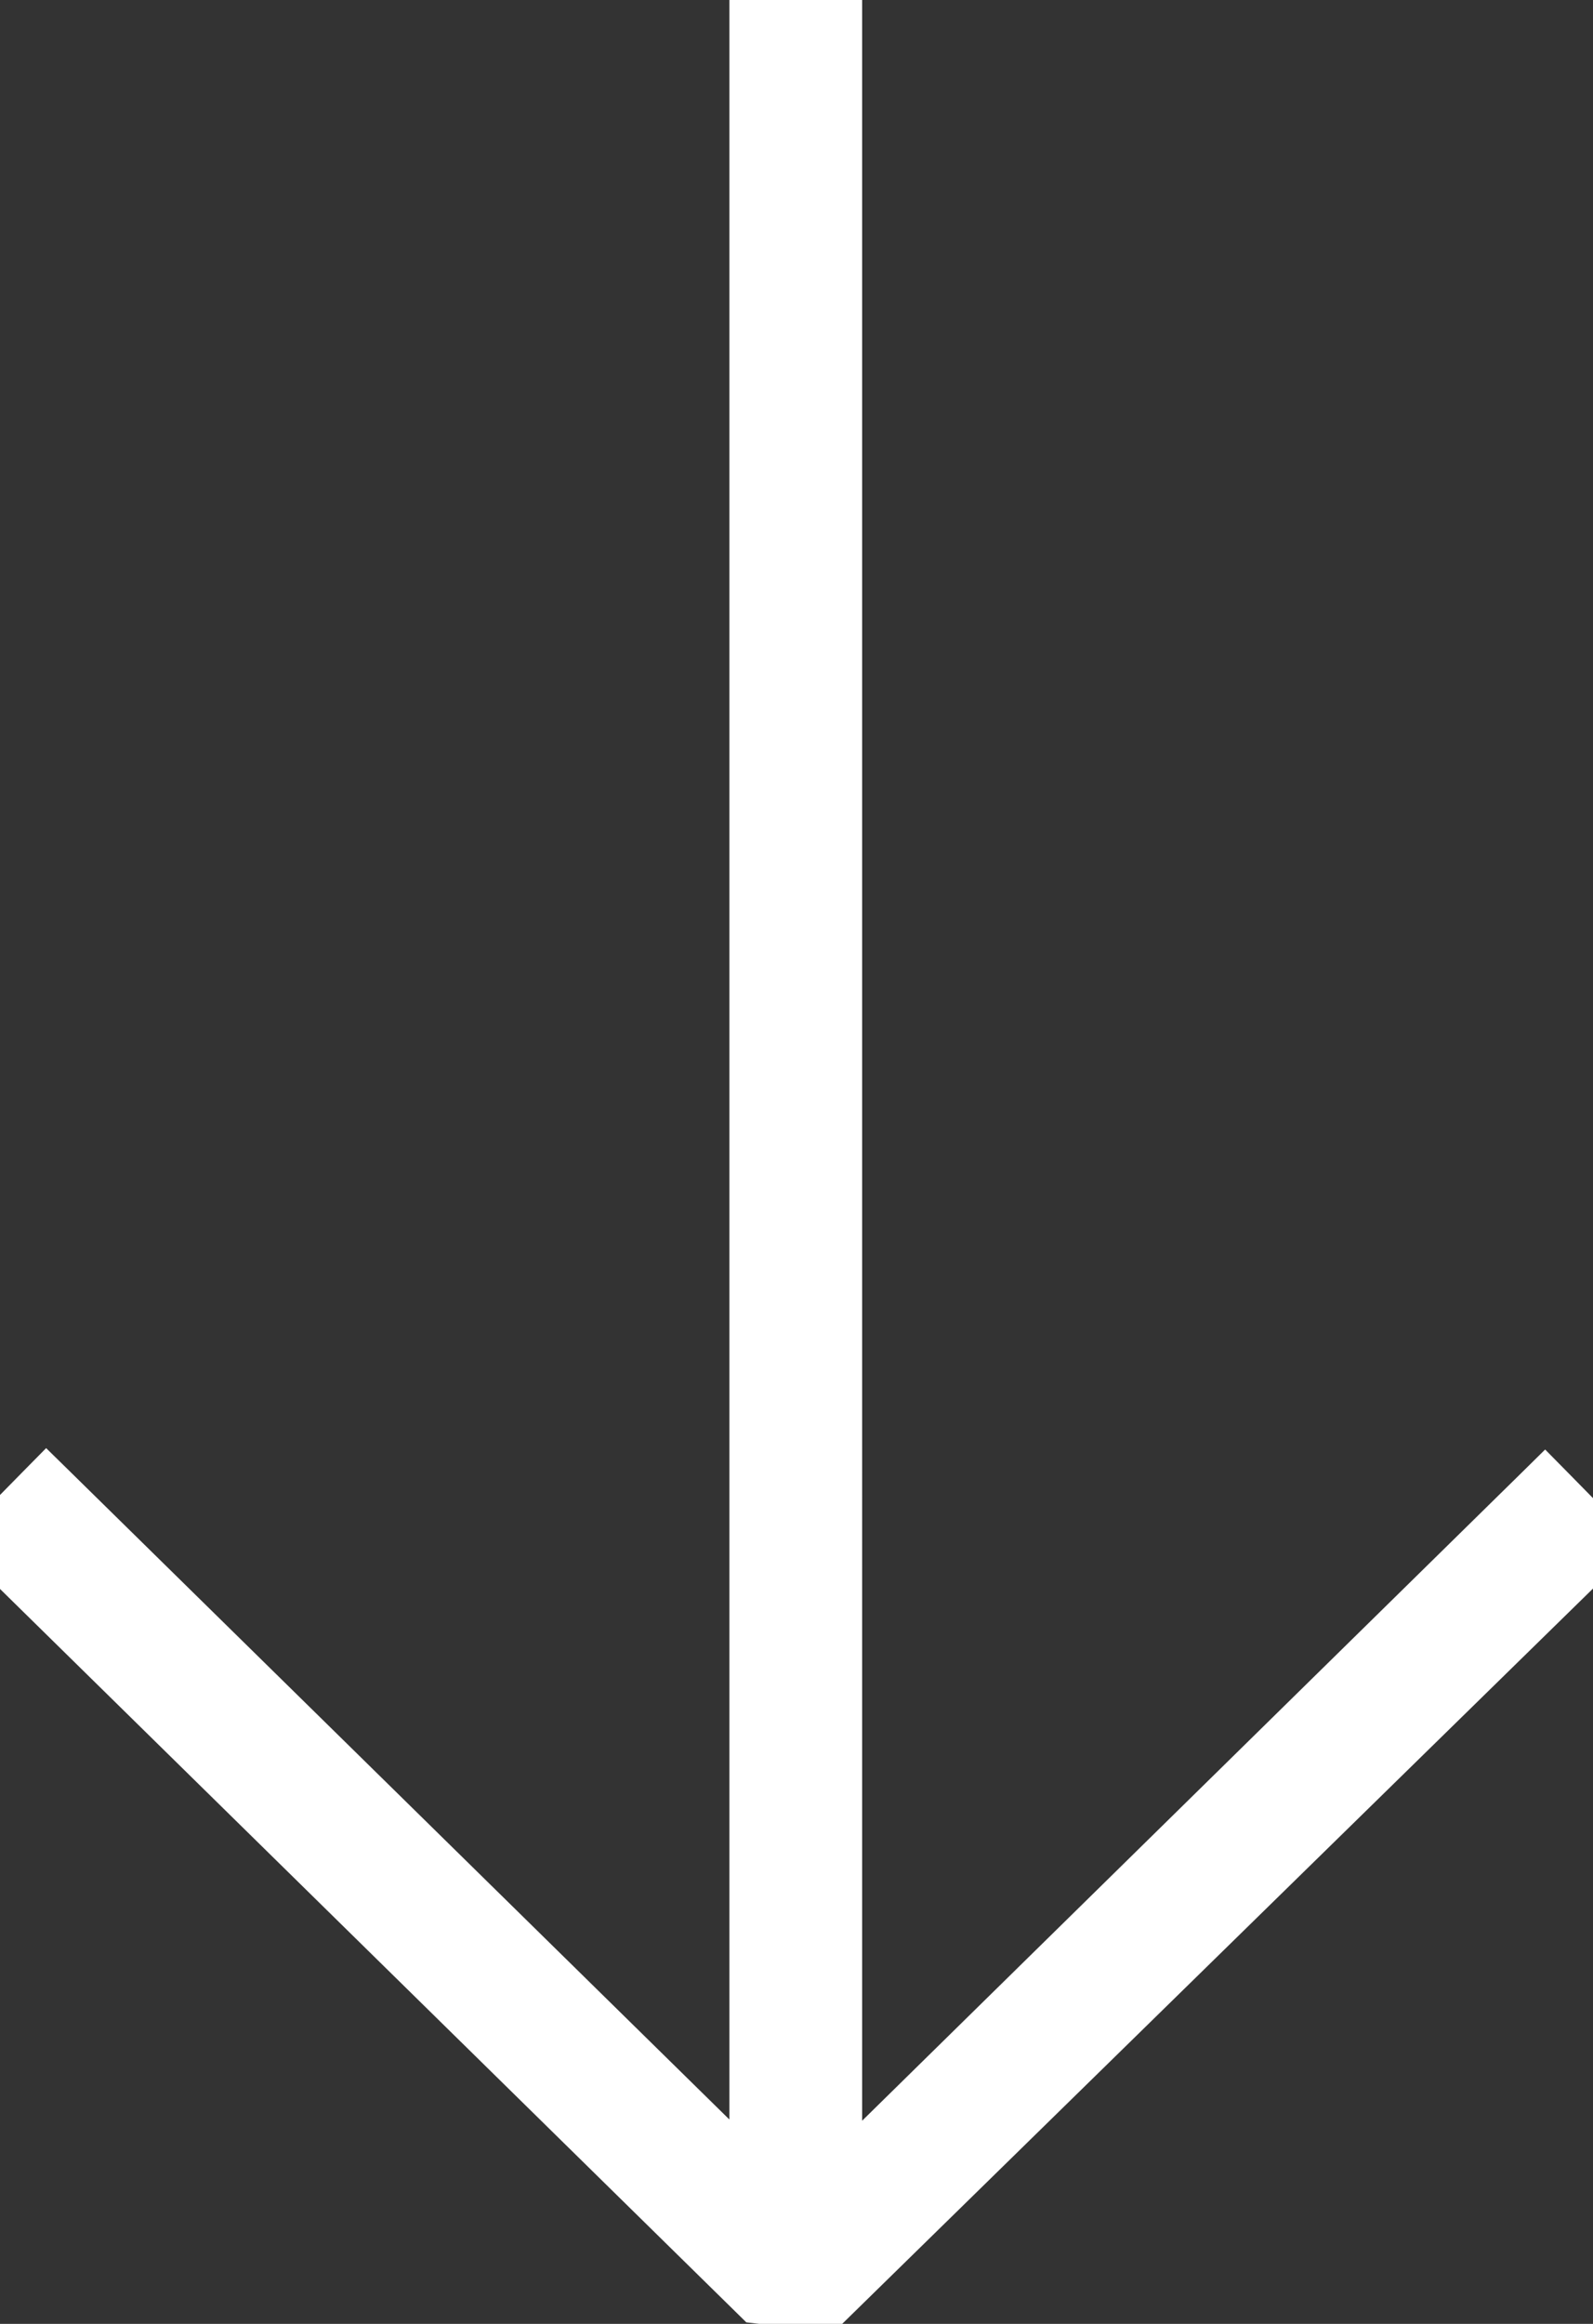
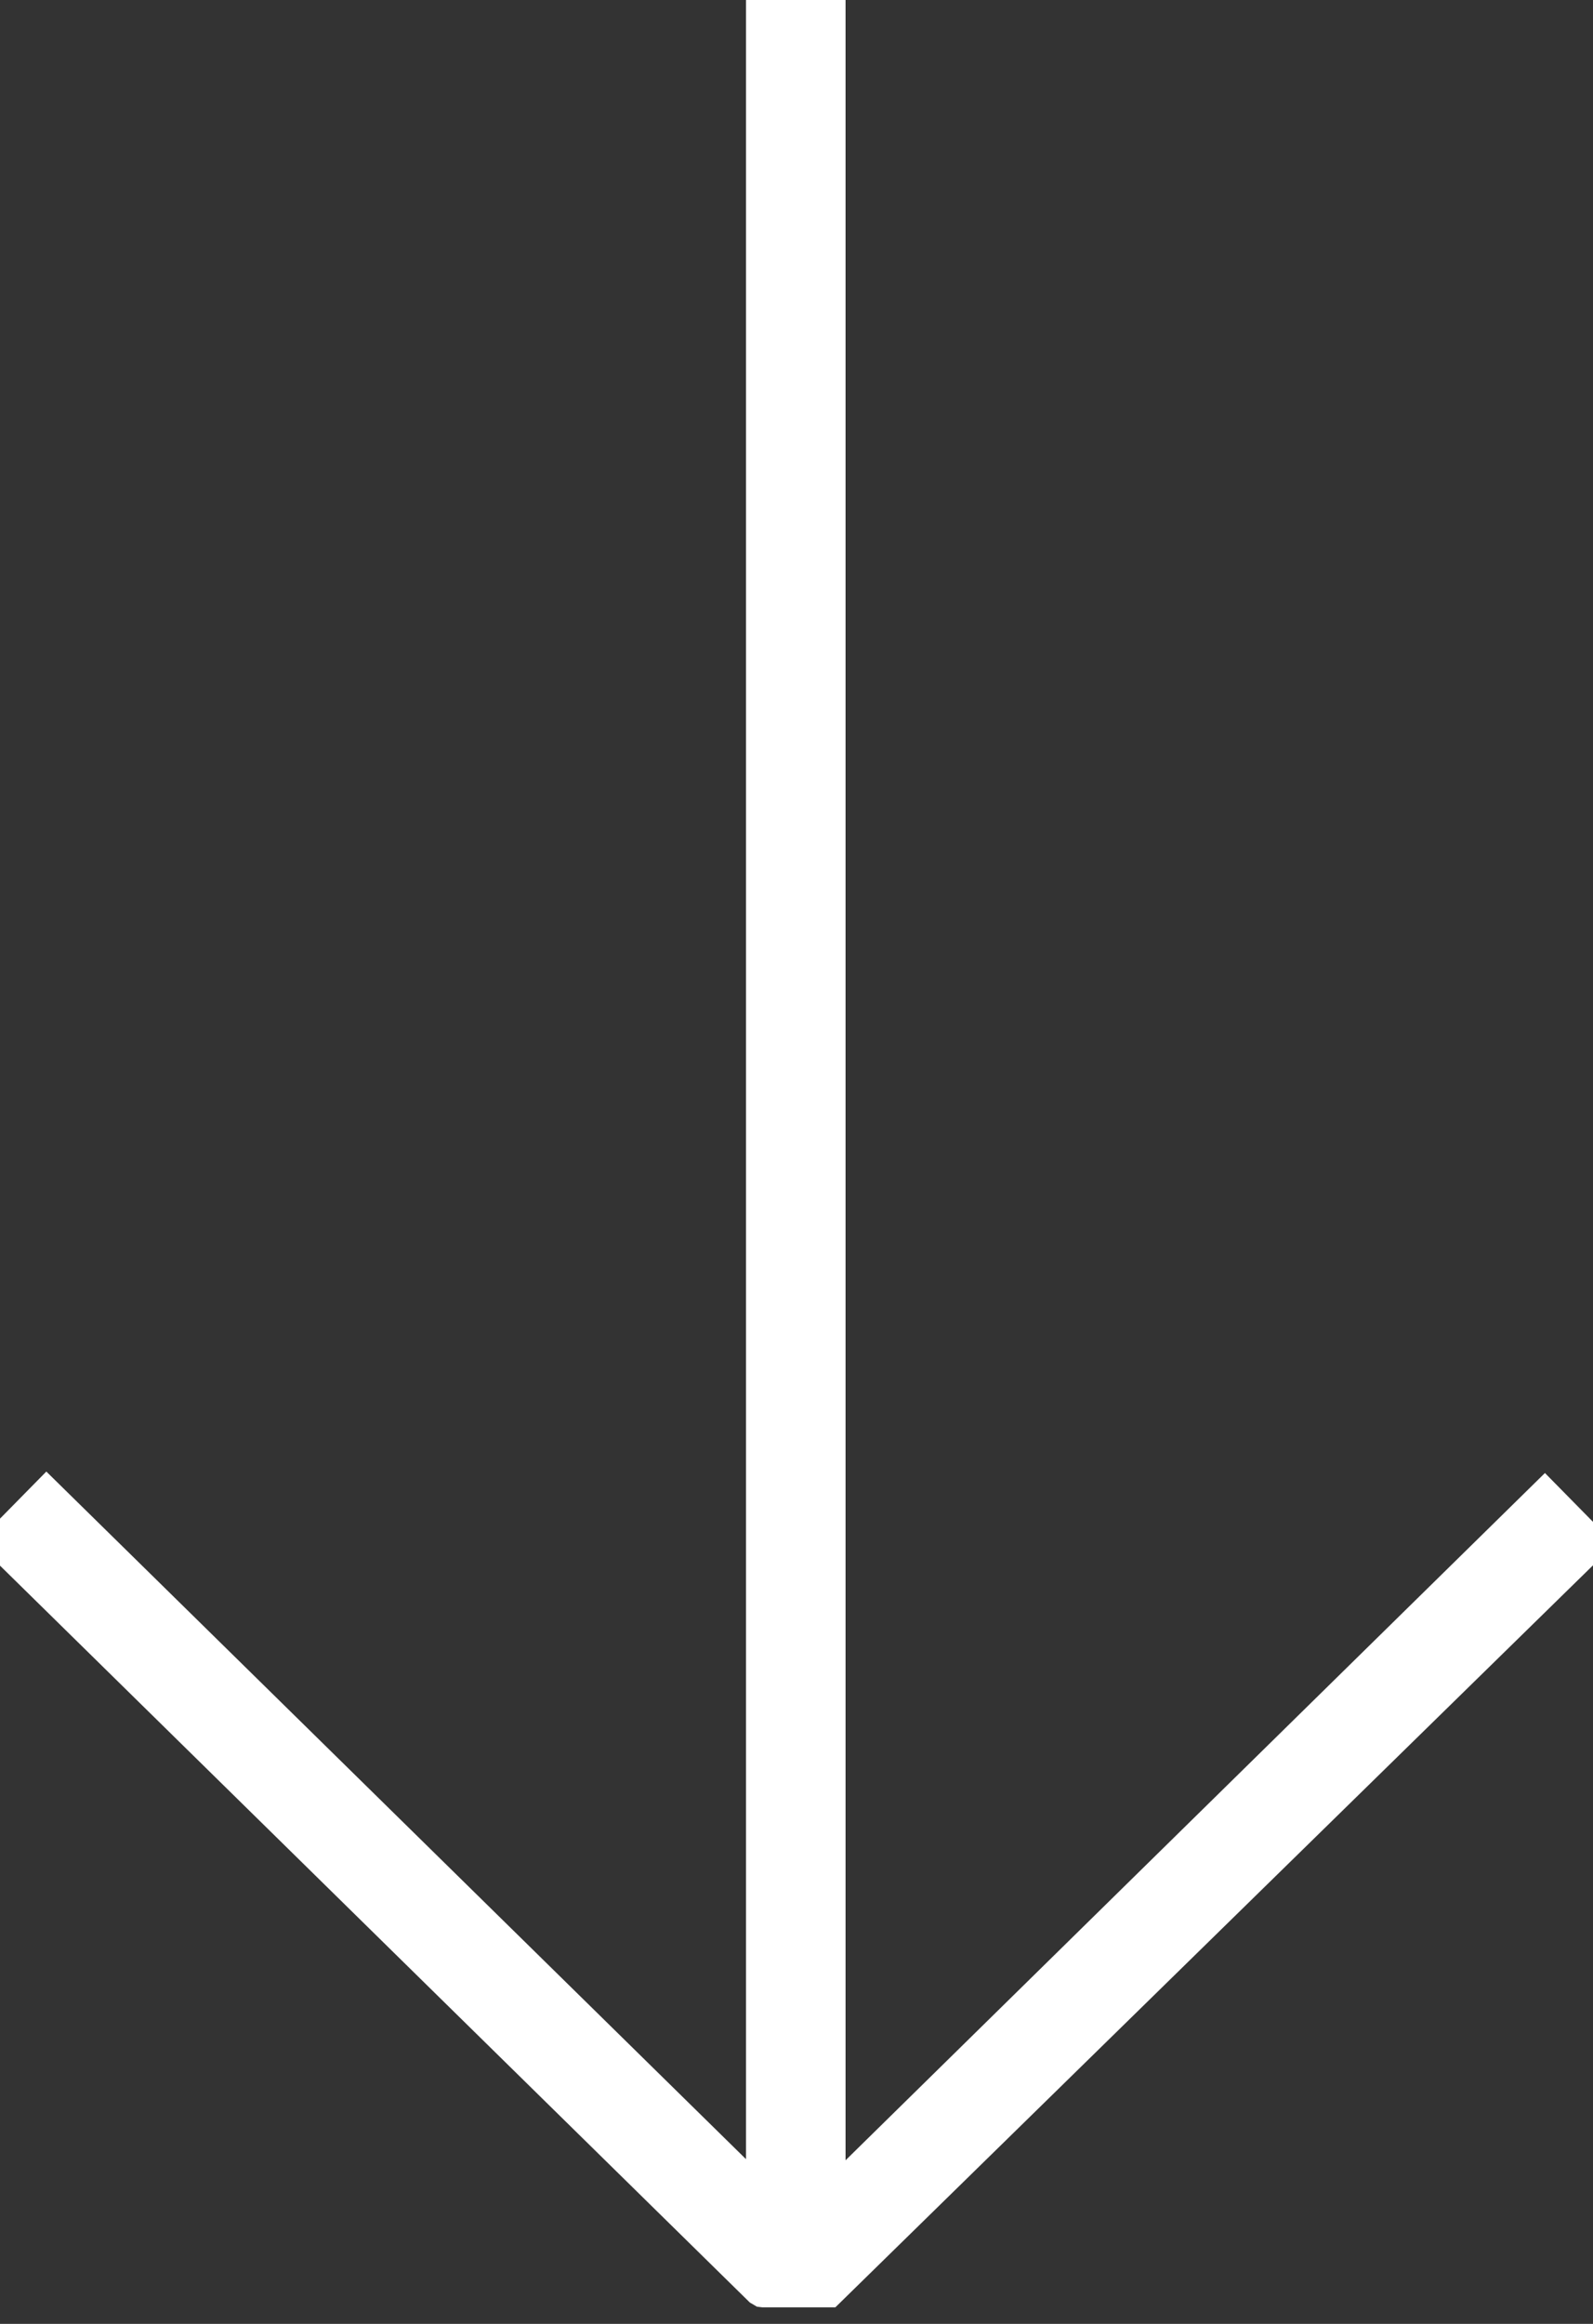
<svg xmlns="http://www.w3.org/2000/svg" version="1.1" id="Ebene_1" x="0px" y="0px" width="24px" height="35px" viewBox="0 0 24 35" enable-background="new 0 0 24 35" xml:space="preserve">
  <rect x="0" y="0" width="24" height="35" fill="#333333" stroke="none" />
  <g>
    <polygon fill="#FFFFFF" points="11.489,34.751 11.404,34.741 11.297,34.678 -0.354,23.232 0.698,22.163 11.239,32.519    11.239,-0.55 12.739,-0.55 12.739,32.536 23.276,22.185 24.328,23.254 12.585,34.751  " />
-     <path fill="#FFFFFF" d="M12.489-0.3v33.432l10.784-10.594l0.701,0.713l-11.492,11.25h-0.994l-0.017-0.002L0,23.229l0.701-0.713   l10.788,10.598V-0.3H12.489 M12.989-0.8h-0.5h-1h-0.5v0.5v32.222L1.052,22.16L0.695,21.81l-0.351,0.356l-0.701,0.713l-0.351,0.356   l0.357,0.351l11.472,11.27l0.123,0.121l0.171,0.02l0.028,0.003l0.045,0.002h0.994h0.204l0.146-0.143l11.491-11.25l0.358-0.351   L24.331,22.9l-0.701-0.713l-0.351-0.356l-0.356,0.351l-9.934,9.758V-0.3V-0.8L12.989-0.8z" />
  </g>
</svg>